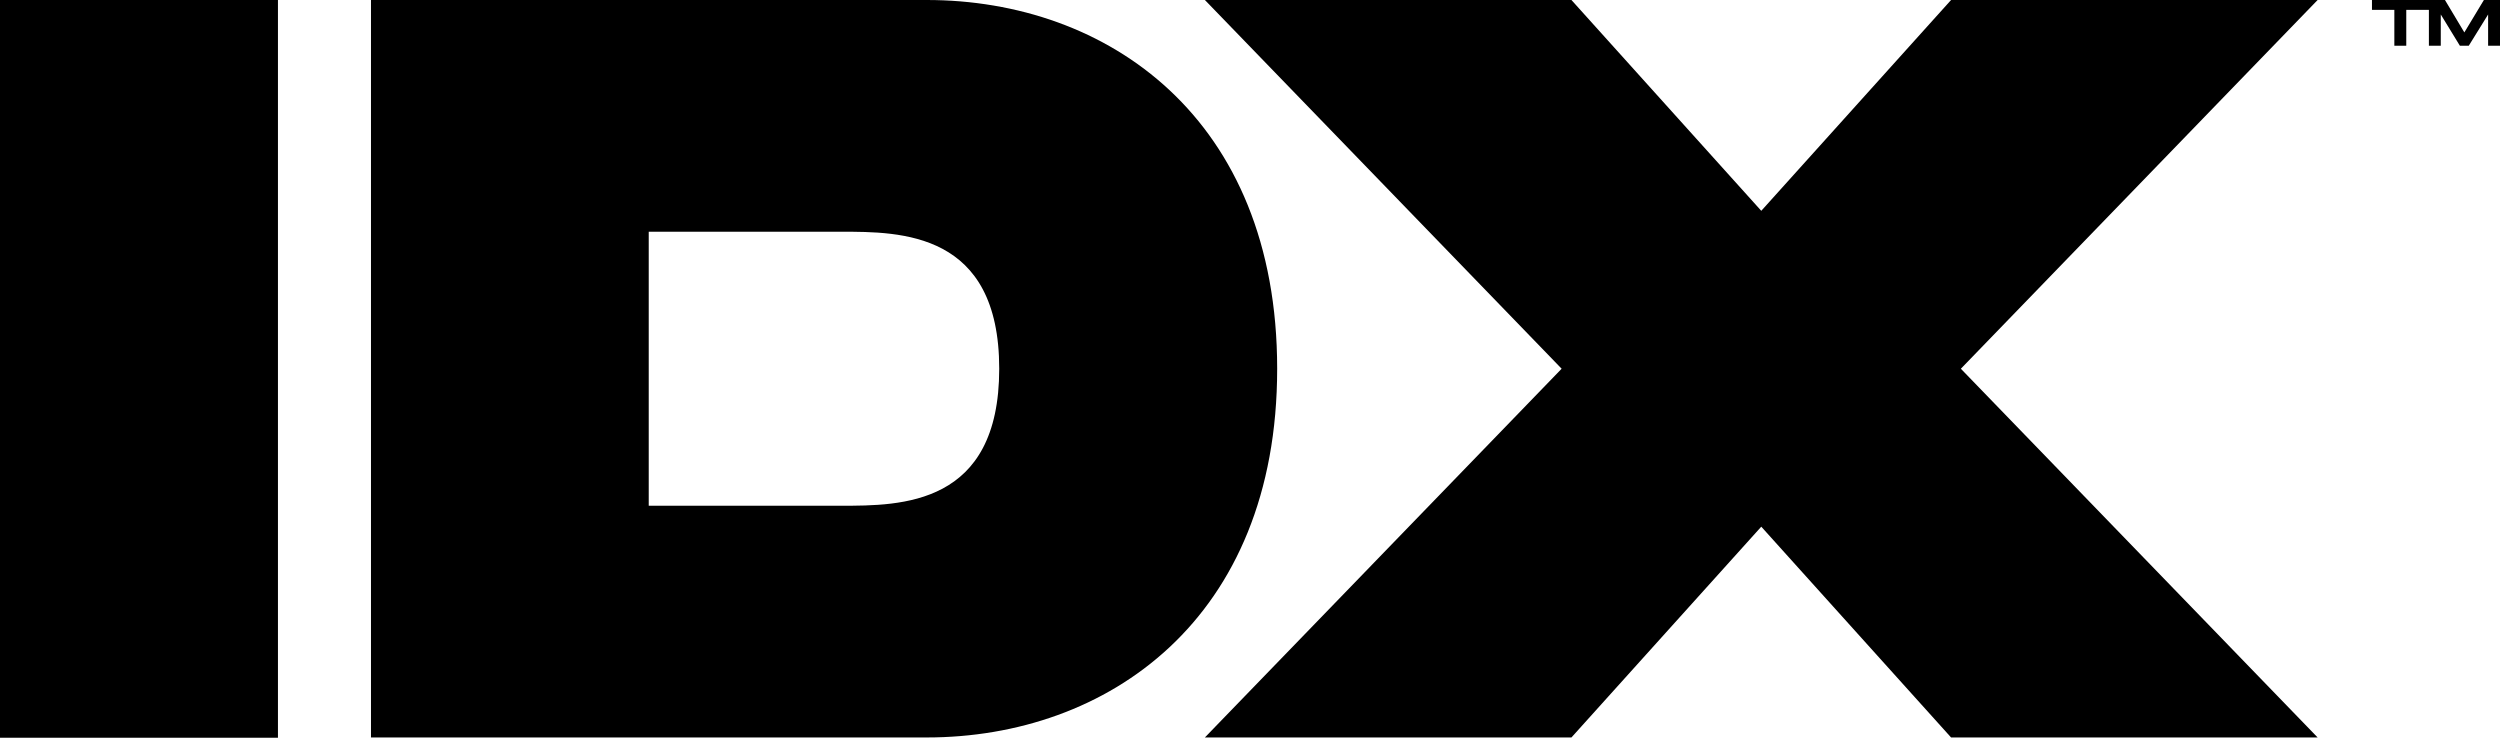
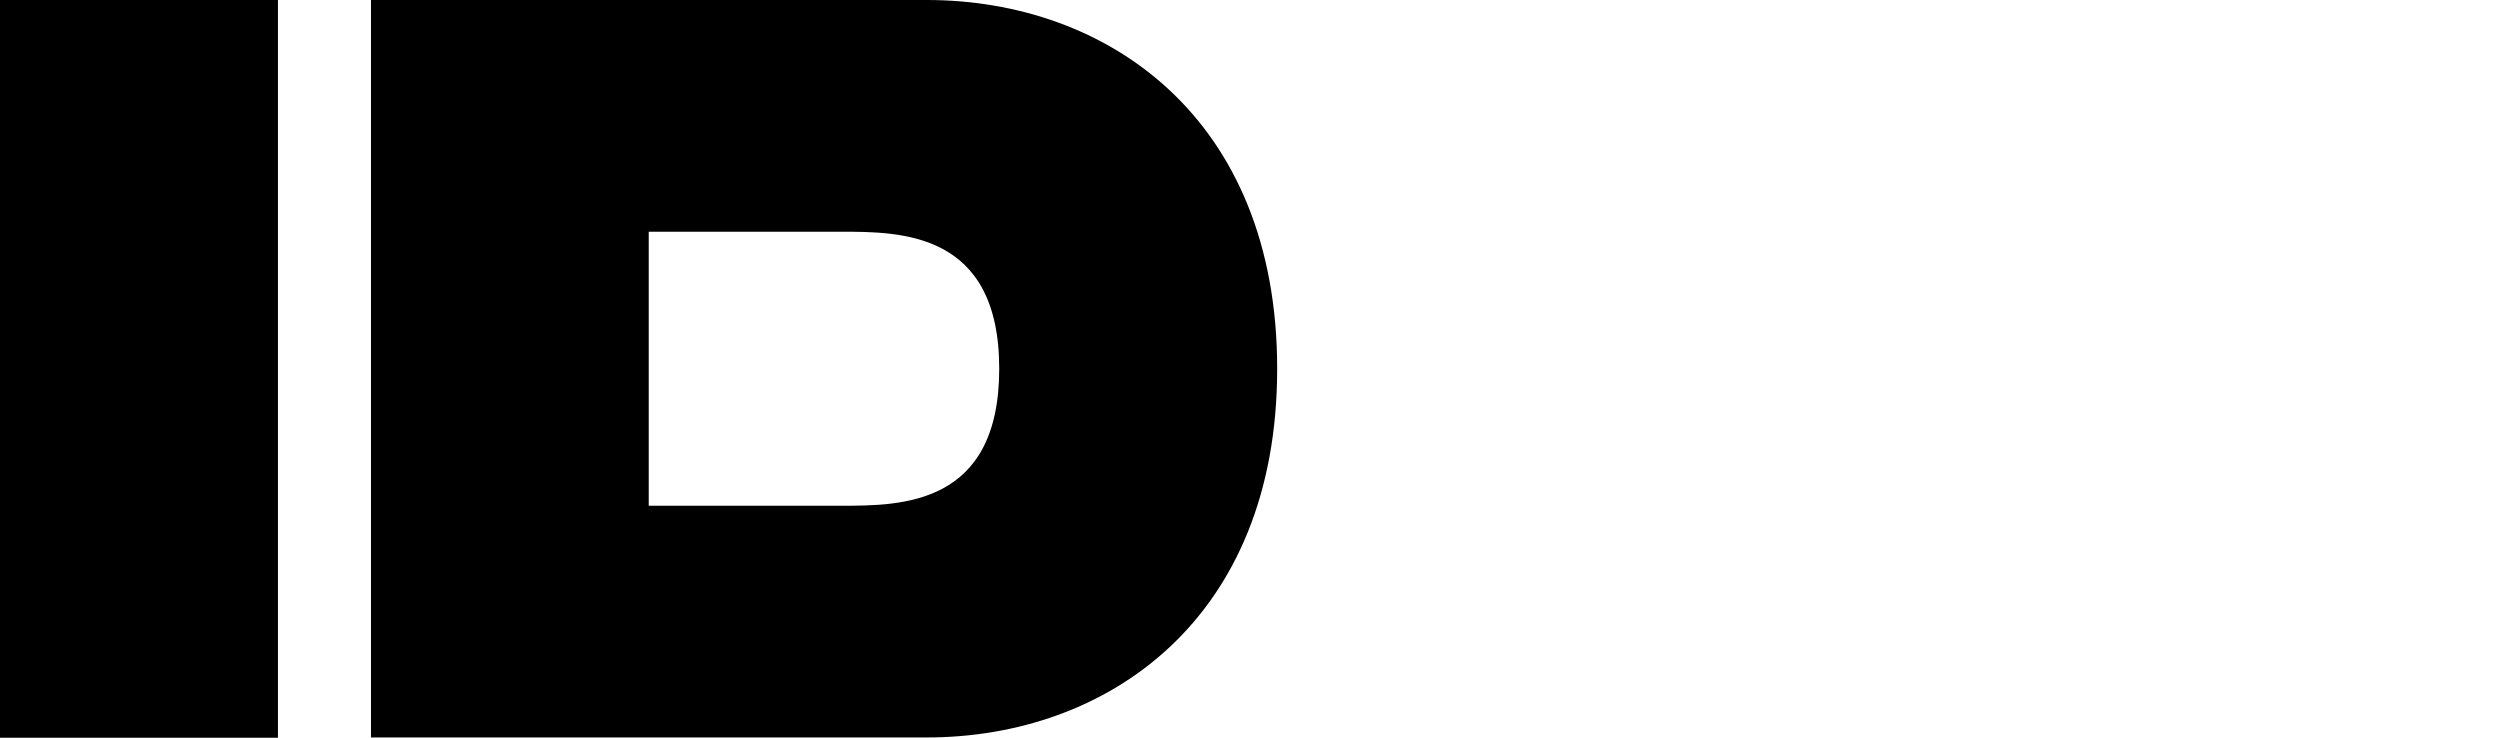
<svg xmlns="http://www.w3.org/2000/svg" width="61" height="18" viewBox="0 0 61 18" fill="none">
  <g id="Vector">
    <path d="M6.782 18H0V0H6.782V18Z" fill="black" />
    <path d="M31.163 8.997C31.163 15.117 27.015 17.994 22.611 17.994H9.052V0H22.611C27.021 0 31.163 2.878 31.163 8.997ZM24.381 8.997C24.381 5.654 21.98 5.654 20.523 5.654H15.829V12.34H20.523C21.985 12.34 24.381 12.34 24.381 8.997Z" fill="black" />
-     <path d="M38.104 8.997L29.399 0H38.343L42.975 5.144L47.606 0H56.55L47.845 8.997L56.55 17.994H47.606L42.975 12.851L38.343 17.994H29.399L38.104 8.997Z" fill="black" />
-     <path d="M57.876 0.241H58.422V1.116H58.713V0.241H59.265V1.116H59.555V0.353L60.021 1.116H60.238L60.71 0.353V1.116H61V0H60.607L60.13 0.791L59.657 0H57.876" fill="black" />
  </g>
</svg>